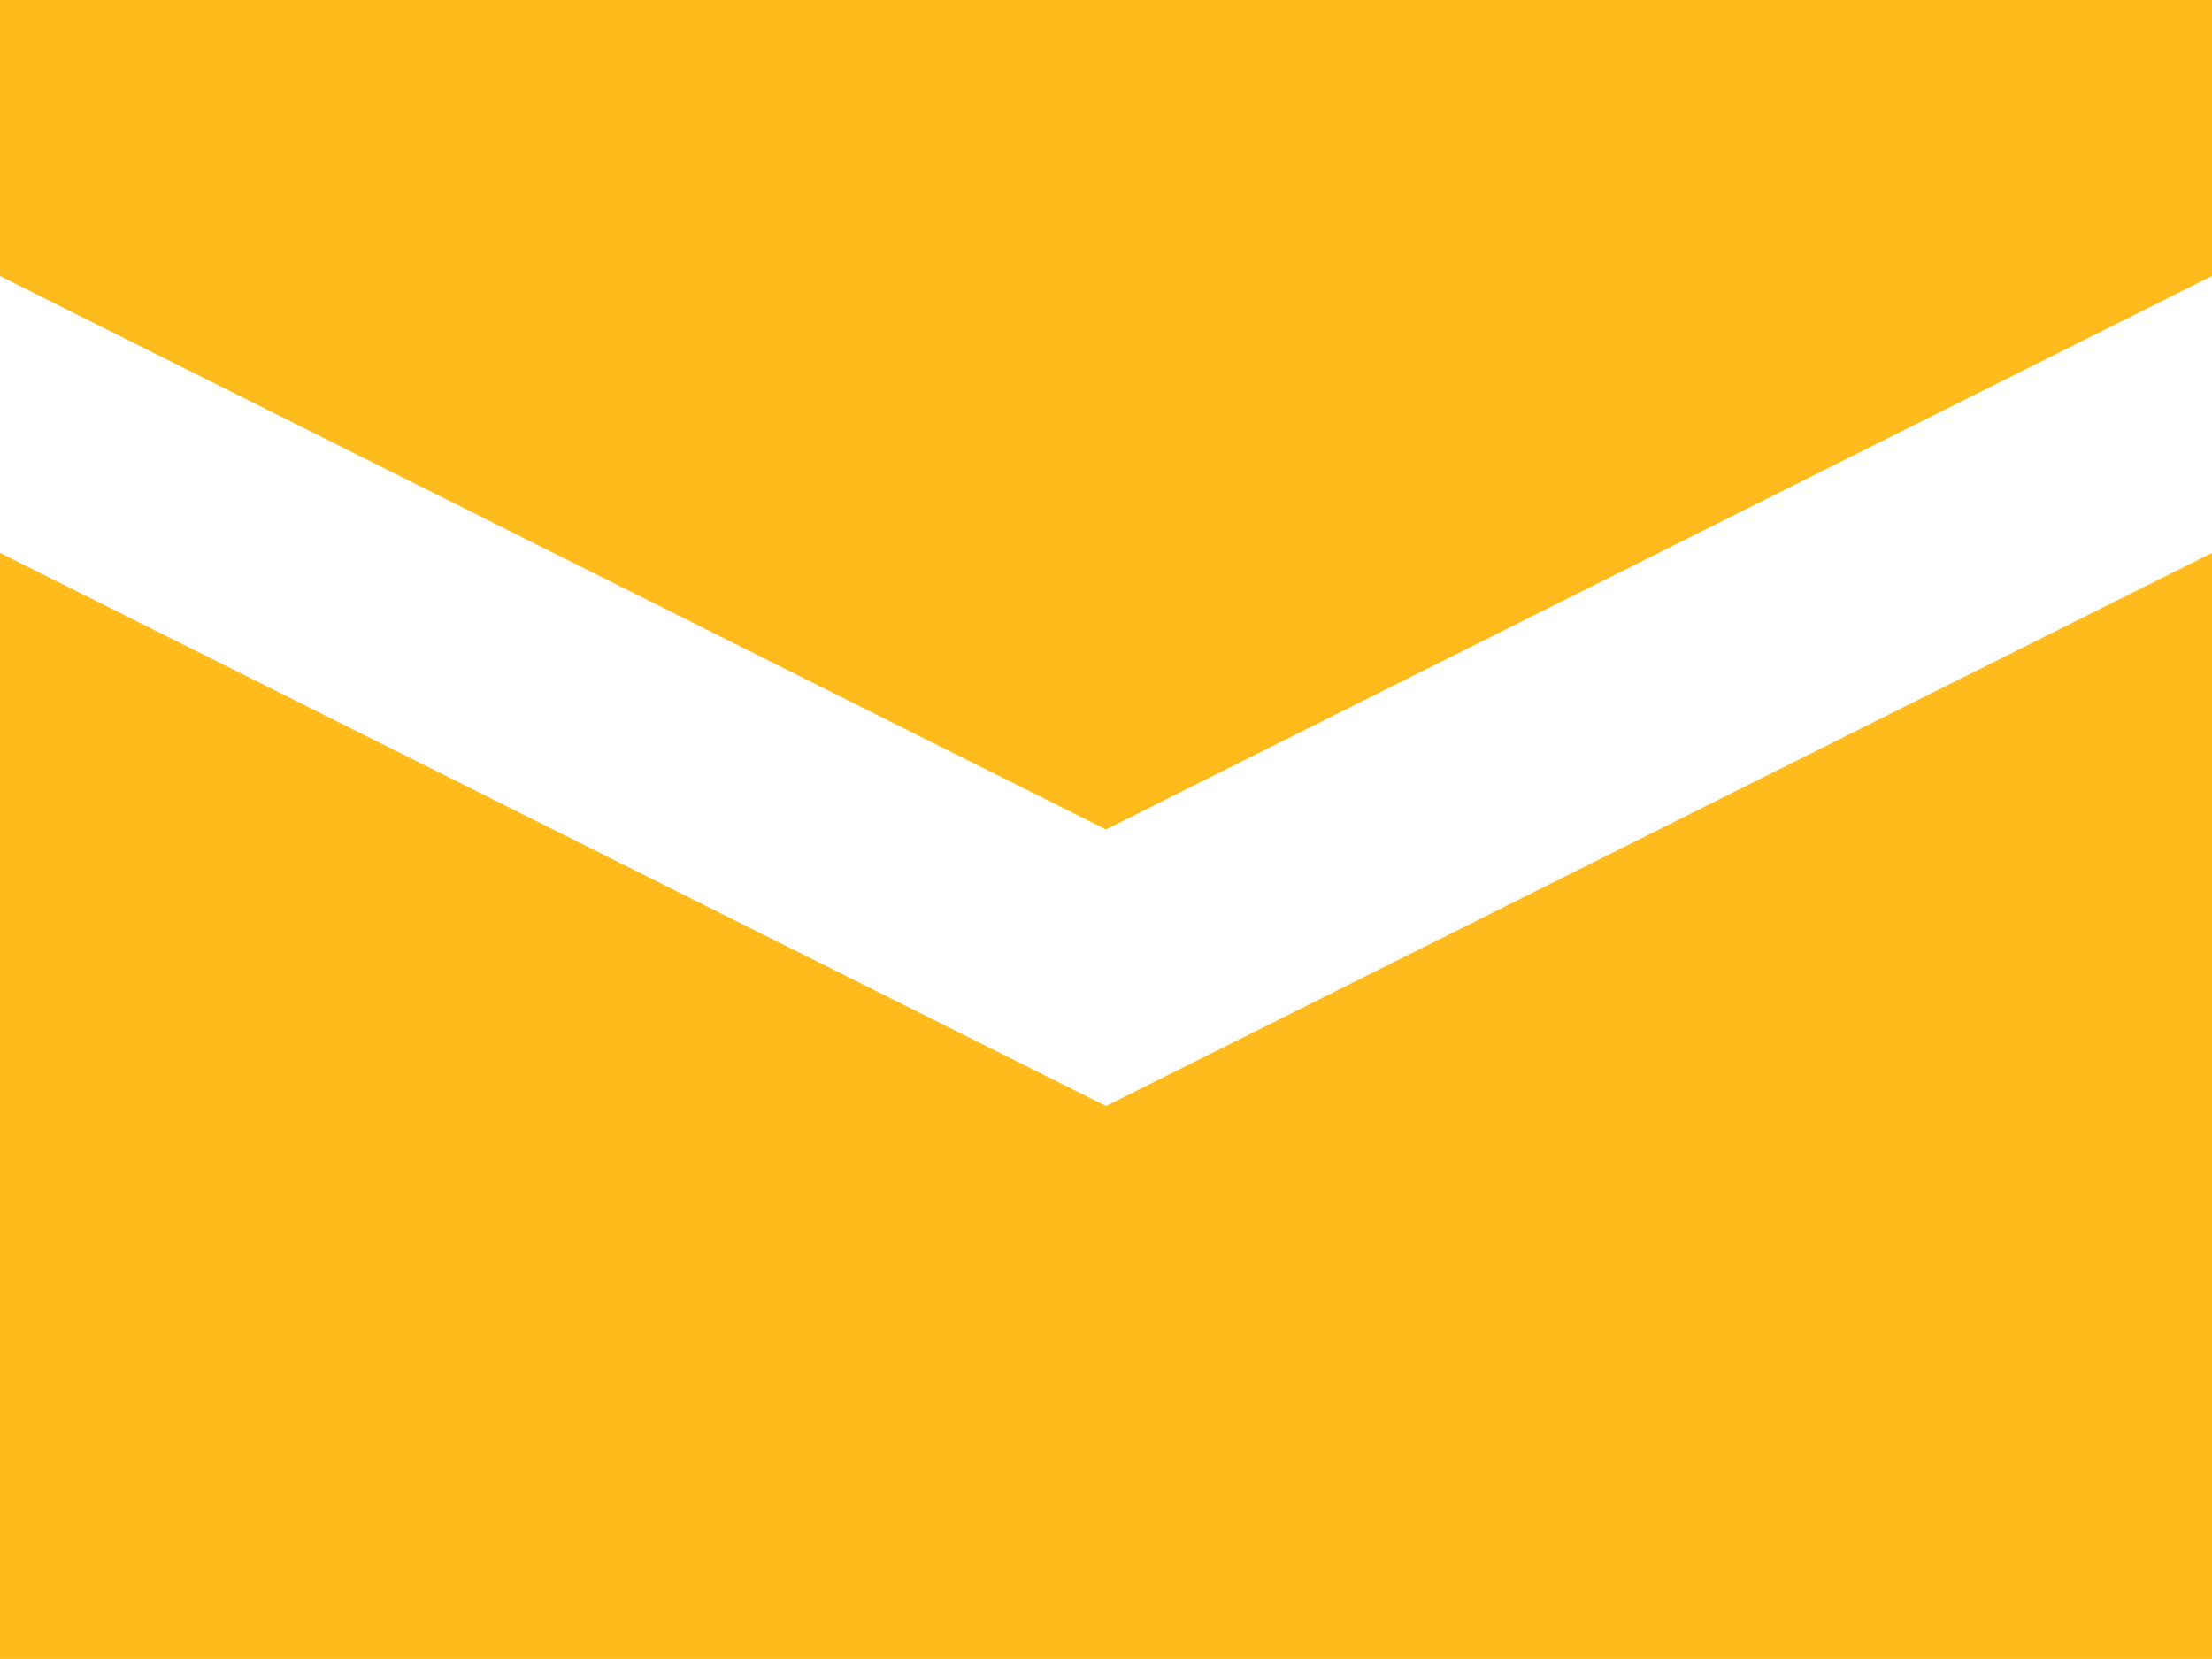
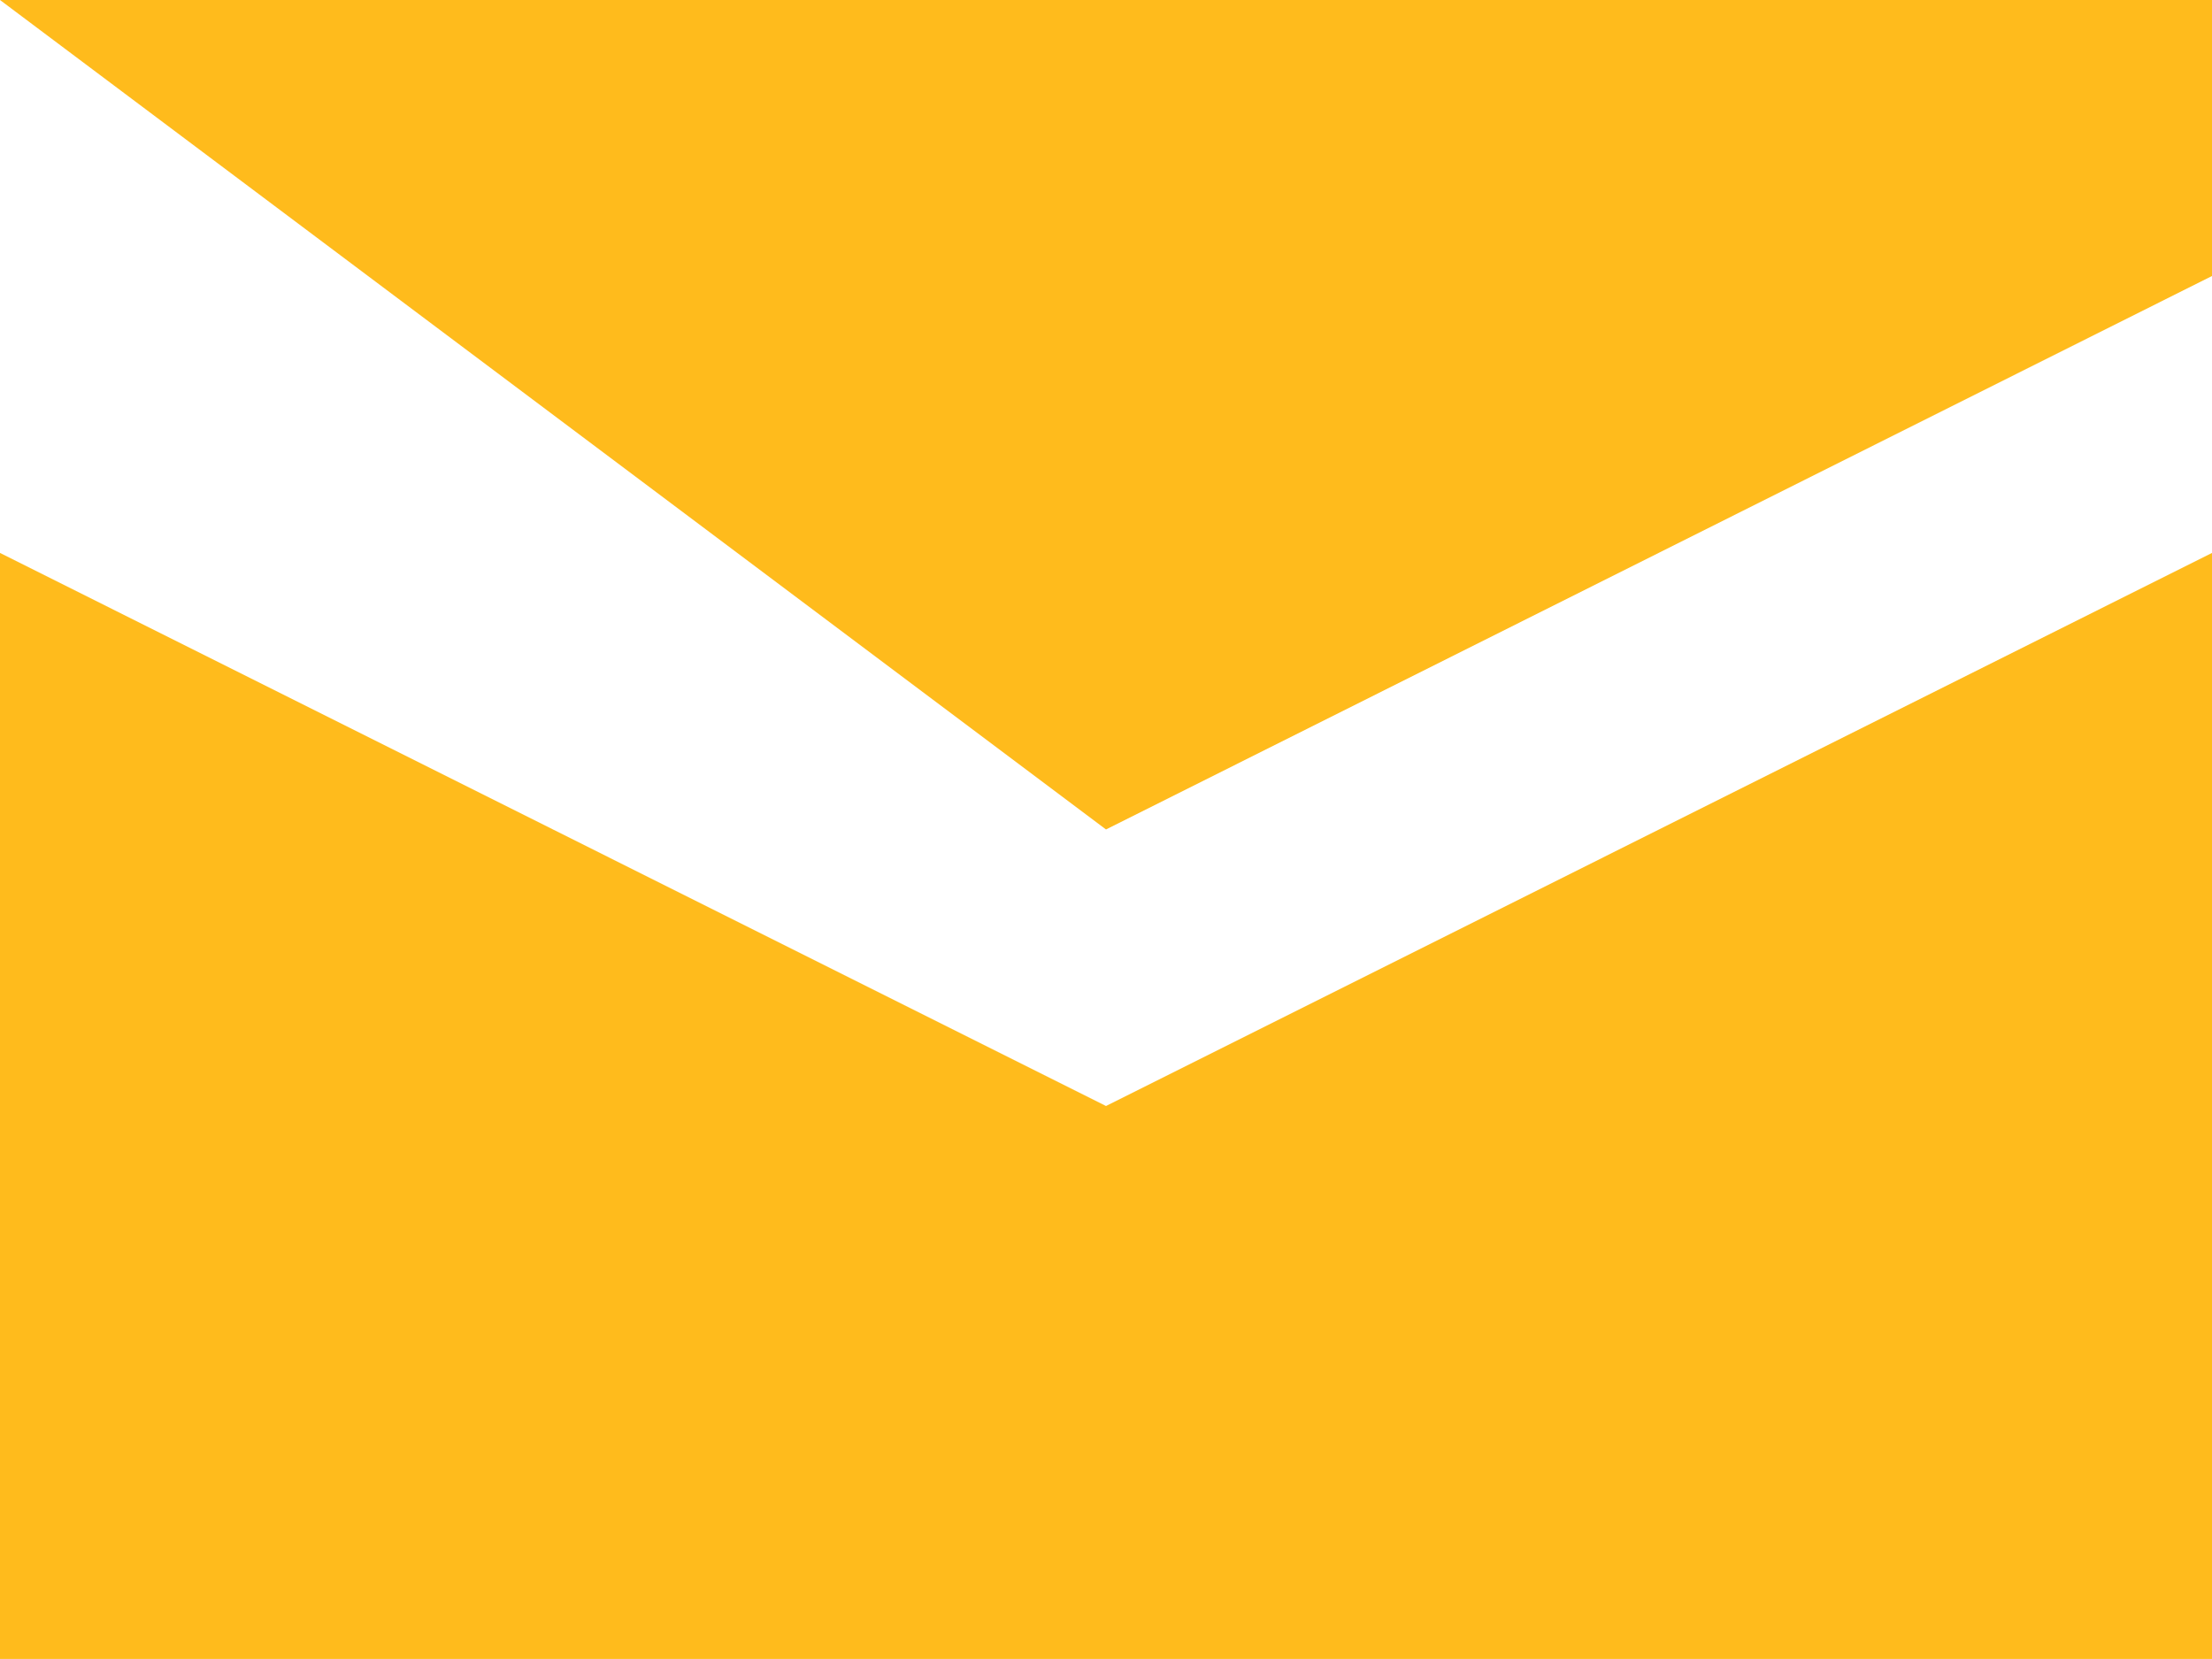
<svg xmlns="http://www.w3.org/2000/svg" width="16.83" height="12.622" viewBox="0 0 16.83 12.622">
-   <path id="Icon_open-envelope-closed" data-name="Icon open-envelope-closed" d="M0,0V2.1L8.415,6.311,16.83,2.1V0ZM0,4.207v8.415H16.83V4.207L8.415,8.415Z" fill="#ffbb1c" />
+   <path id="Icon_open-envelope-closed" data-name="Icon open-envelope-closed" d="M0,0L8.415,6.311,16.83,2.1V0ZM0,4.207v8.415H16.83V4.207L8.415,8.415Z" fill="#ffbb1c" />
</svg>